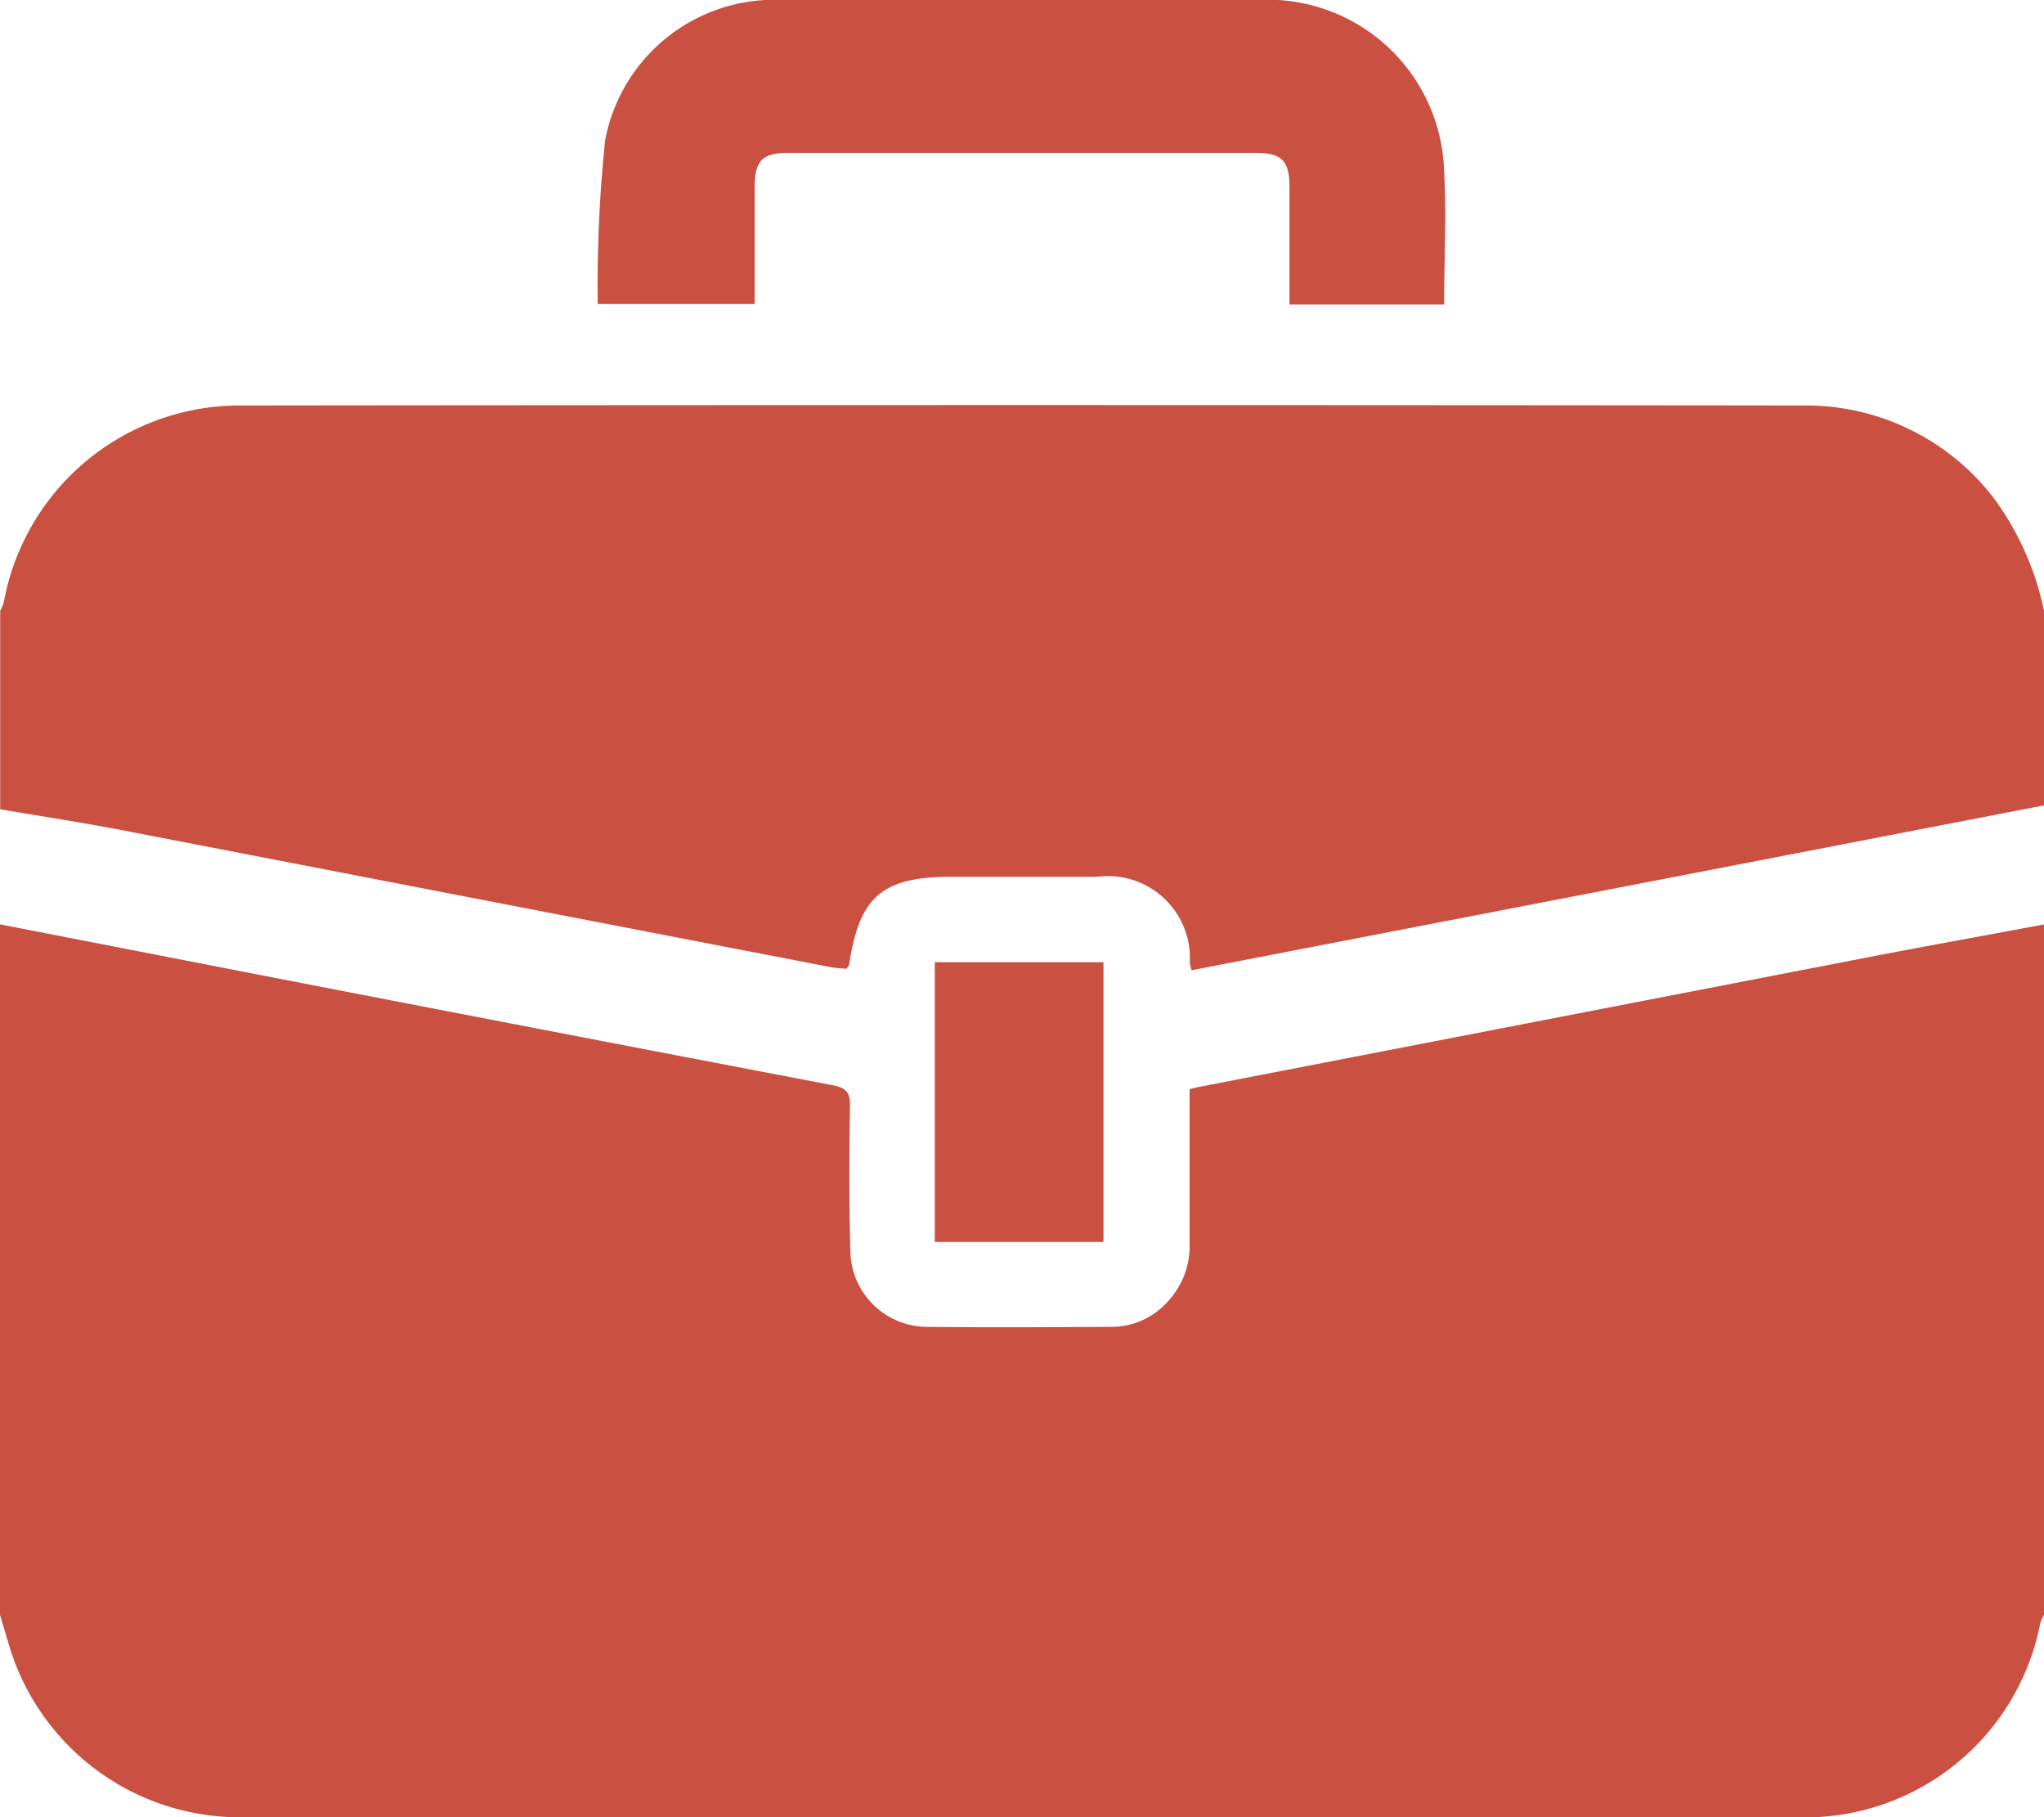
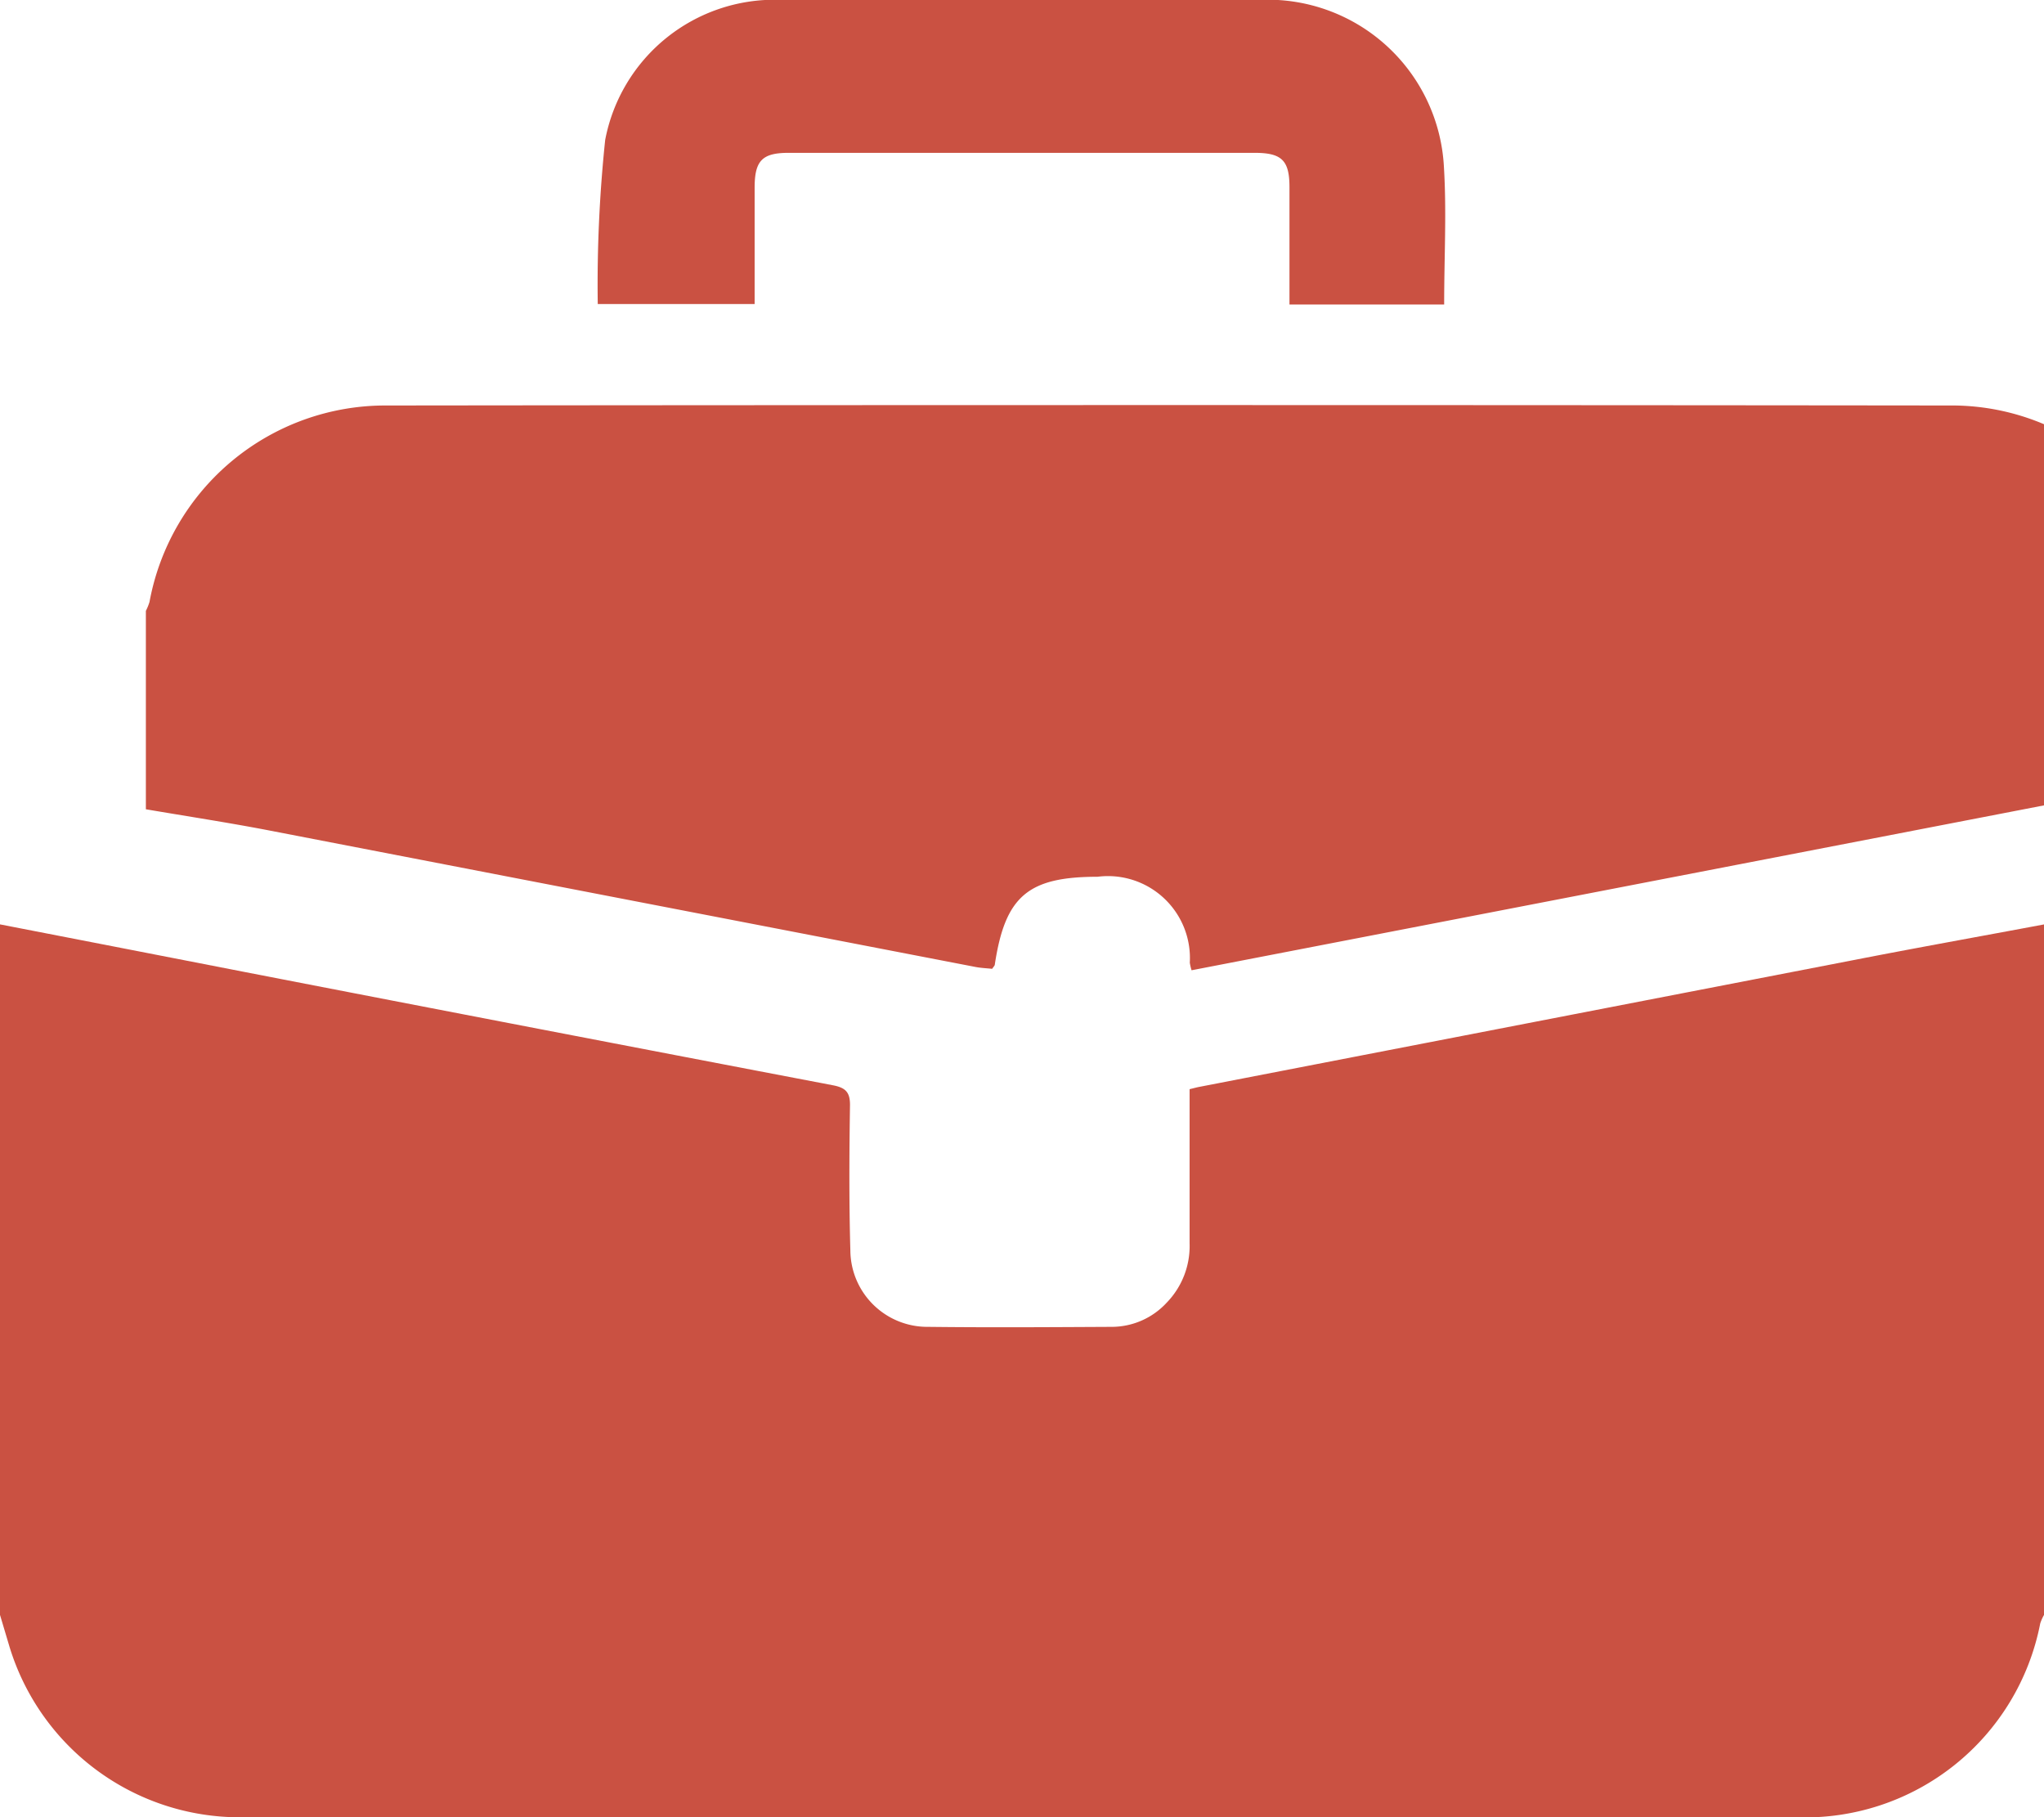
<svg xmlns="http://www.w3.org/2000/svg" width="39.375" height="35" viewBox="0 0 39.375 35">
  <g id="グループ_259" data-name="グループ 259" transform="translate(9056.502 -5102.146)">
    <path id="パス_369" data-name="パス 369" d="M-9017.127,5131.449v13.3a.852.852,0,0,0-.073.165,4.616,4.616,0,0,1-4.681,3.732h-29.982a4.637,4.637,0,0,1-4.457-3.288l-.182-.61v-13.3q2.353.457,4.707.916,5.666,1.1,11.338,2.183c.246.047.333.135.329.392-.014.929-.019,1.858.007,2.787a1.483,1.483,0,0,0,1.5,1.474c1.18.014,2.357.006,3.535,0a1.442,1.442,0,0,0,1.059-.466,1.565,1.565,0,0,0,.441-1.144c0-.989,0-1.979,0-2.968.09-.021.137-.035.186-.044q6.29-1.219,12.578-2.437C-9019.59,5131.9-9018.357,5131.68-9017.127,5131.449Z" transform="translate(0 -11.498)" fill="#ca5142" />
-     <path id="パス_370" data-name="パス 370" d="M-9017.127,5118.954v3.744l-16.421,3.176a.948.948,0,0,1-.034-.146,1.579,1.579,0,0,0-1.777-1.655h-2.806c-1.341,0-1.78.376-1.979,1.689,0,.023-.025.043-.051.084-.1-.011-.218-.015-.328-.037q-6.8-1.313-13.6-2.628c-.788-.152-1.584-.273-2.375-.408v-3.821a1.083,1.083,0,0,0,.07-.172,4.62,4.62,0,0,1,4.567-3.784q15.048-.016,30.1,0a4.557,4.557,0,0,1,3.643,1.753A5.524,5.524,0,0,1-9017.127,5118.954Z" transform="translate(0 -5.04)" fill="#ca5142" />
+     <path id="パス_370" data-name="パス 370" d="M-9017.127,5118.954v3.744l-16.421,3.176a.948.948,0,0,1-.034-.146,1.579,1.579,0,0,0-1.777-1.655c-1.341,0-1.78.376-1.979,1.689,0,.023-.025.043-.051.084-.1-.011-.218-.015-.328-.037q-6.8-1.313-13.6-2.628c-.788-.152-1.584-.273-2.375-.408v-3.821a1.083,1.083,0,0,0,.07-.172,4.62,4.62,0,0,1,4.567-3.784q15.048-.016,30.1,0a4.557,4.557,0,0,1,3.643,1.753A5.524,5.524,0,0,1-9017.127,5118.954Z" transform="translate(0 -5.04)" fill="#ca5142" />
    <path id="パス_371" data-name="パス 371" d="M-9021.248,5108.011h-2.98c0-.766,0-1.513,0-2.261,0-.51-.145-.659-.662-.66q-4.494,0-8.99,0c-.509,0-.651.155-.651.671,0,.737,0,1.475,0,2.241h-3.022a26.624,26.624,0,0,1,.143-3.16,3.322,3.322,0,0,1,3.351-2.7h9.3a3.4,3.4,0,0,1,3.507,3.232C-9021.2,5106.238-9021.248,5107.106-9021.248,5108.011Z" transform="translate(-7.434)" fill="#ca5142" />
-     <path id="パス_372" data-name="パス 372" d="M-9026.866,5138.035v-5.388h3.249v5.388Z" transform="translate(-11.628 -11.968)" fill="#ca5142" />
  </g>
</svg>